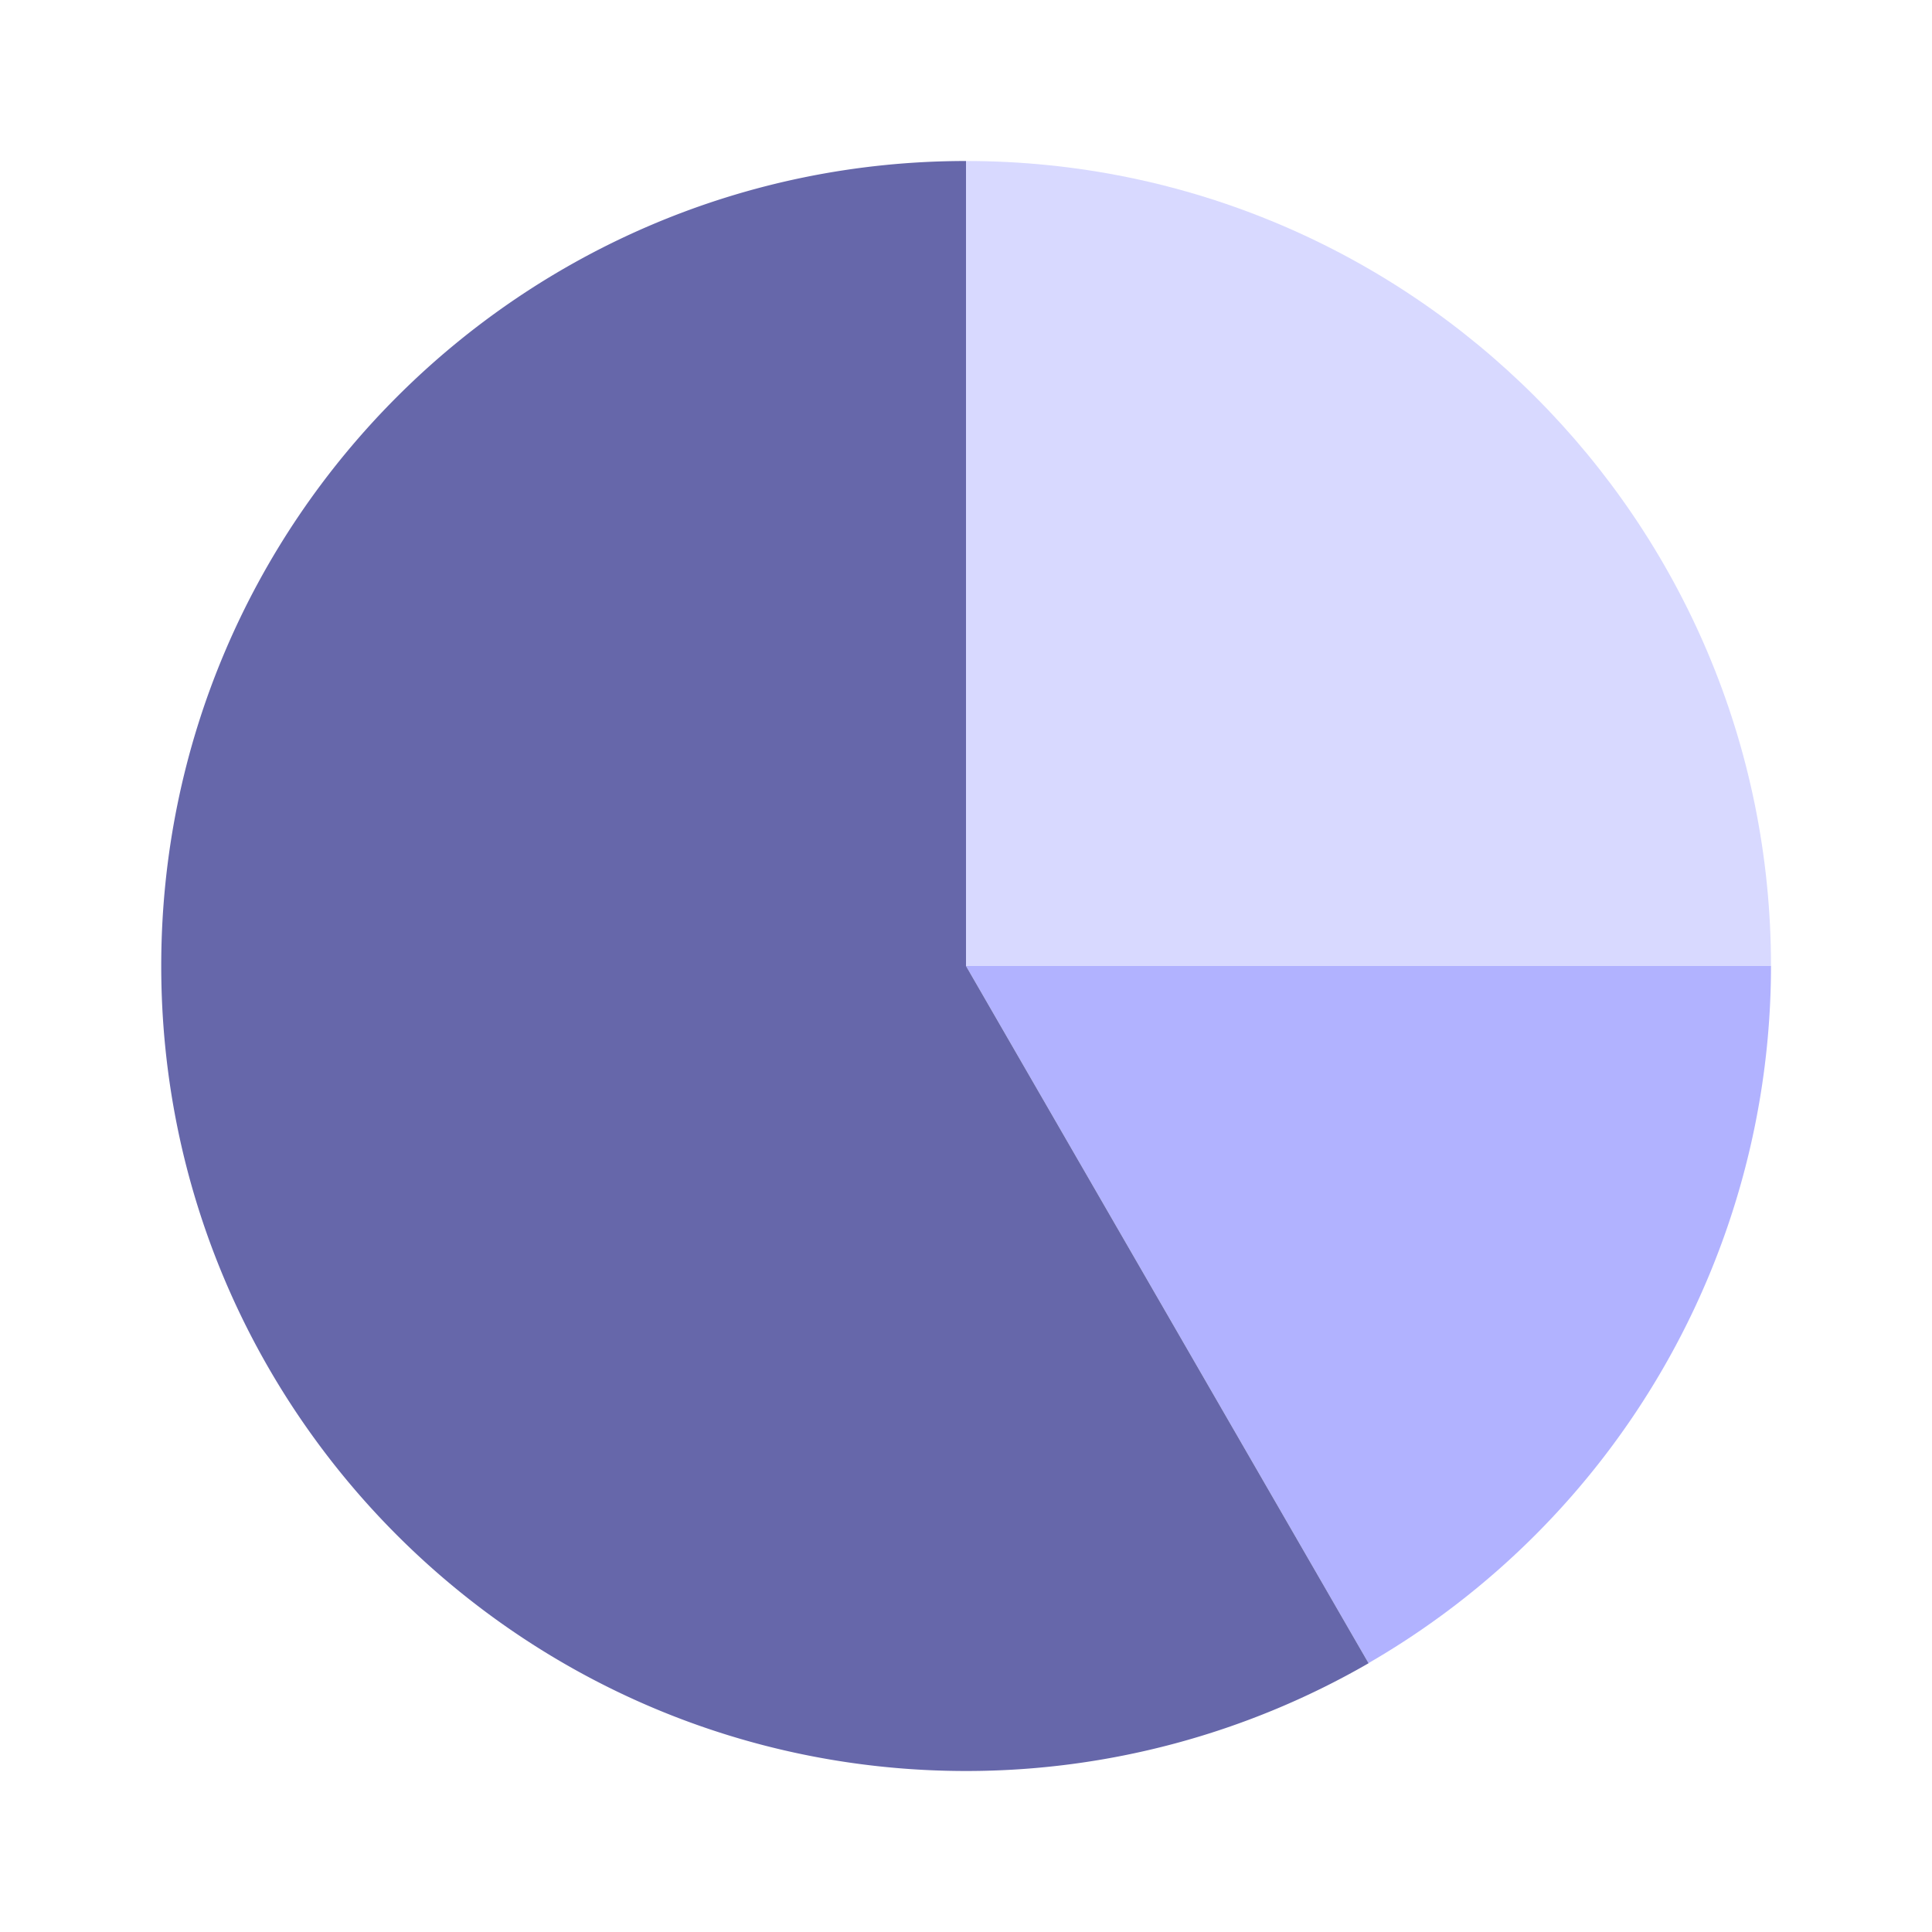
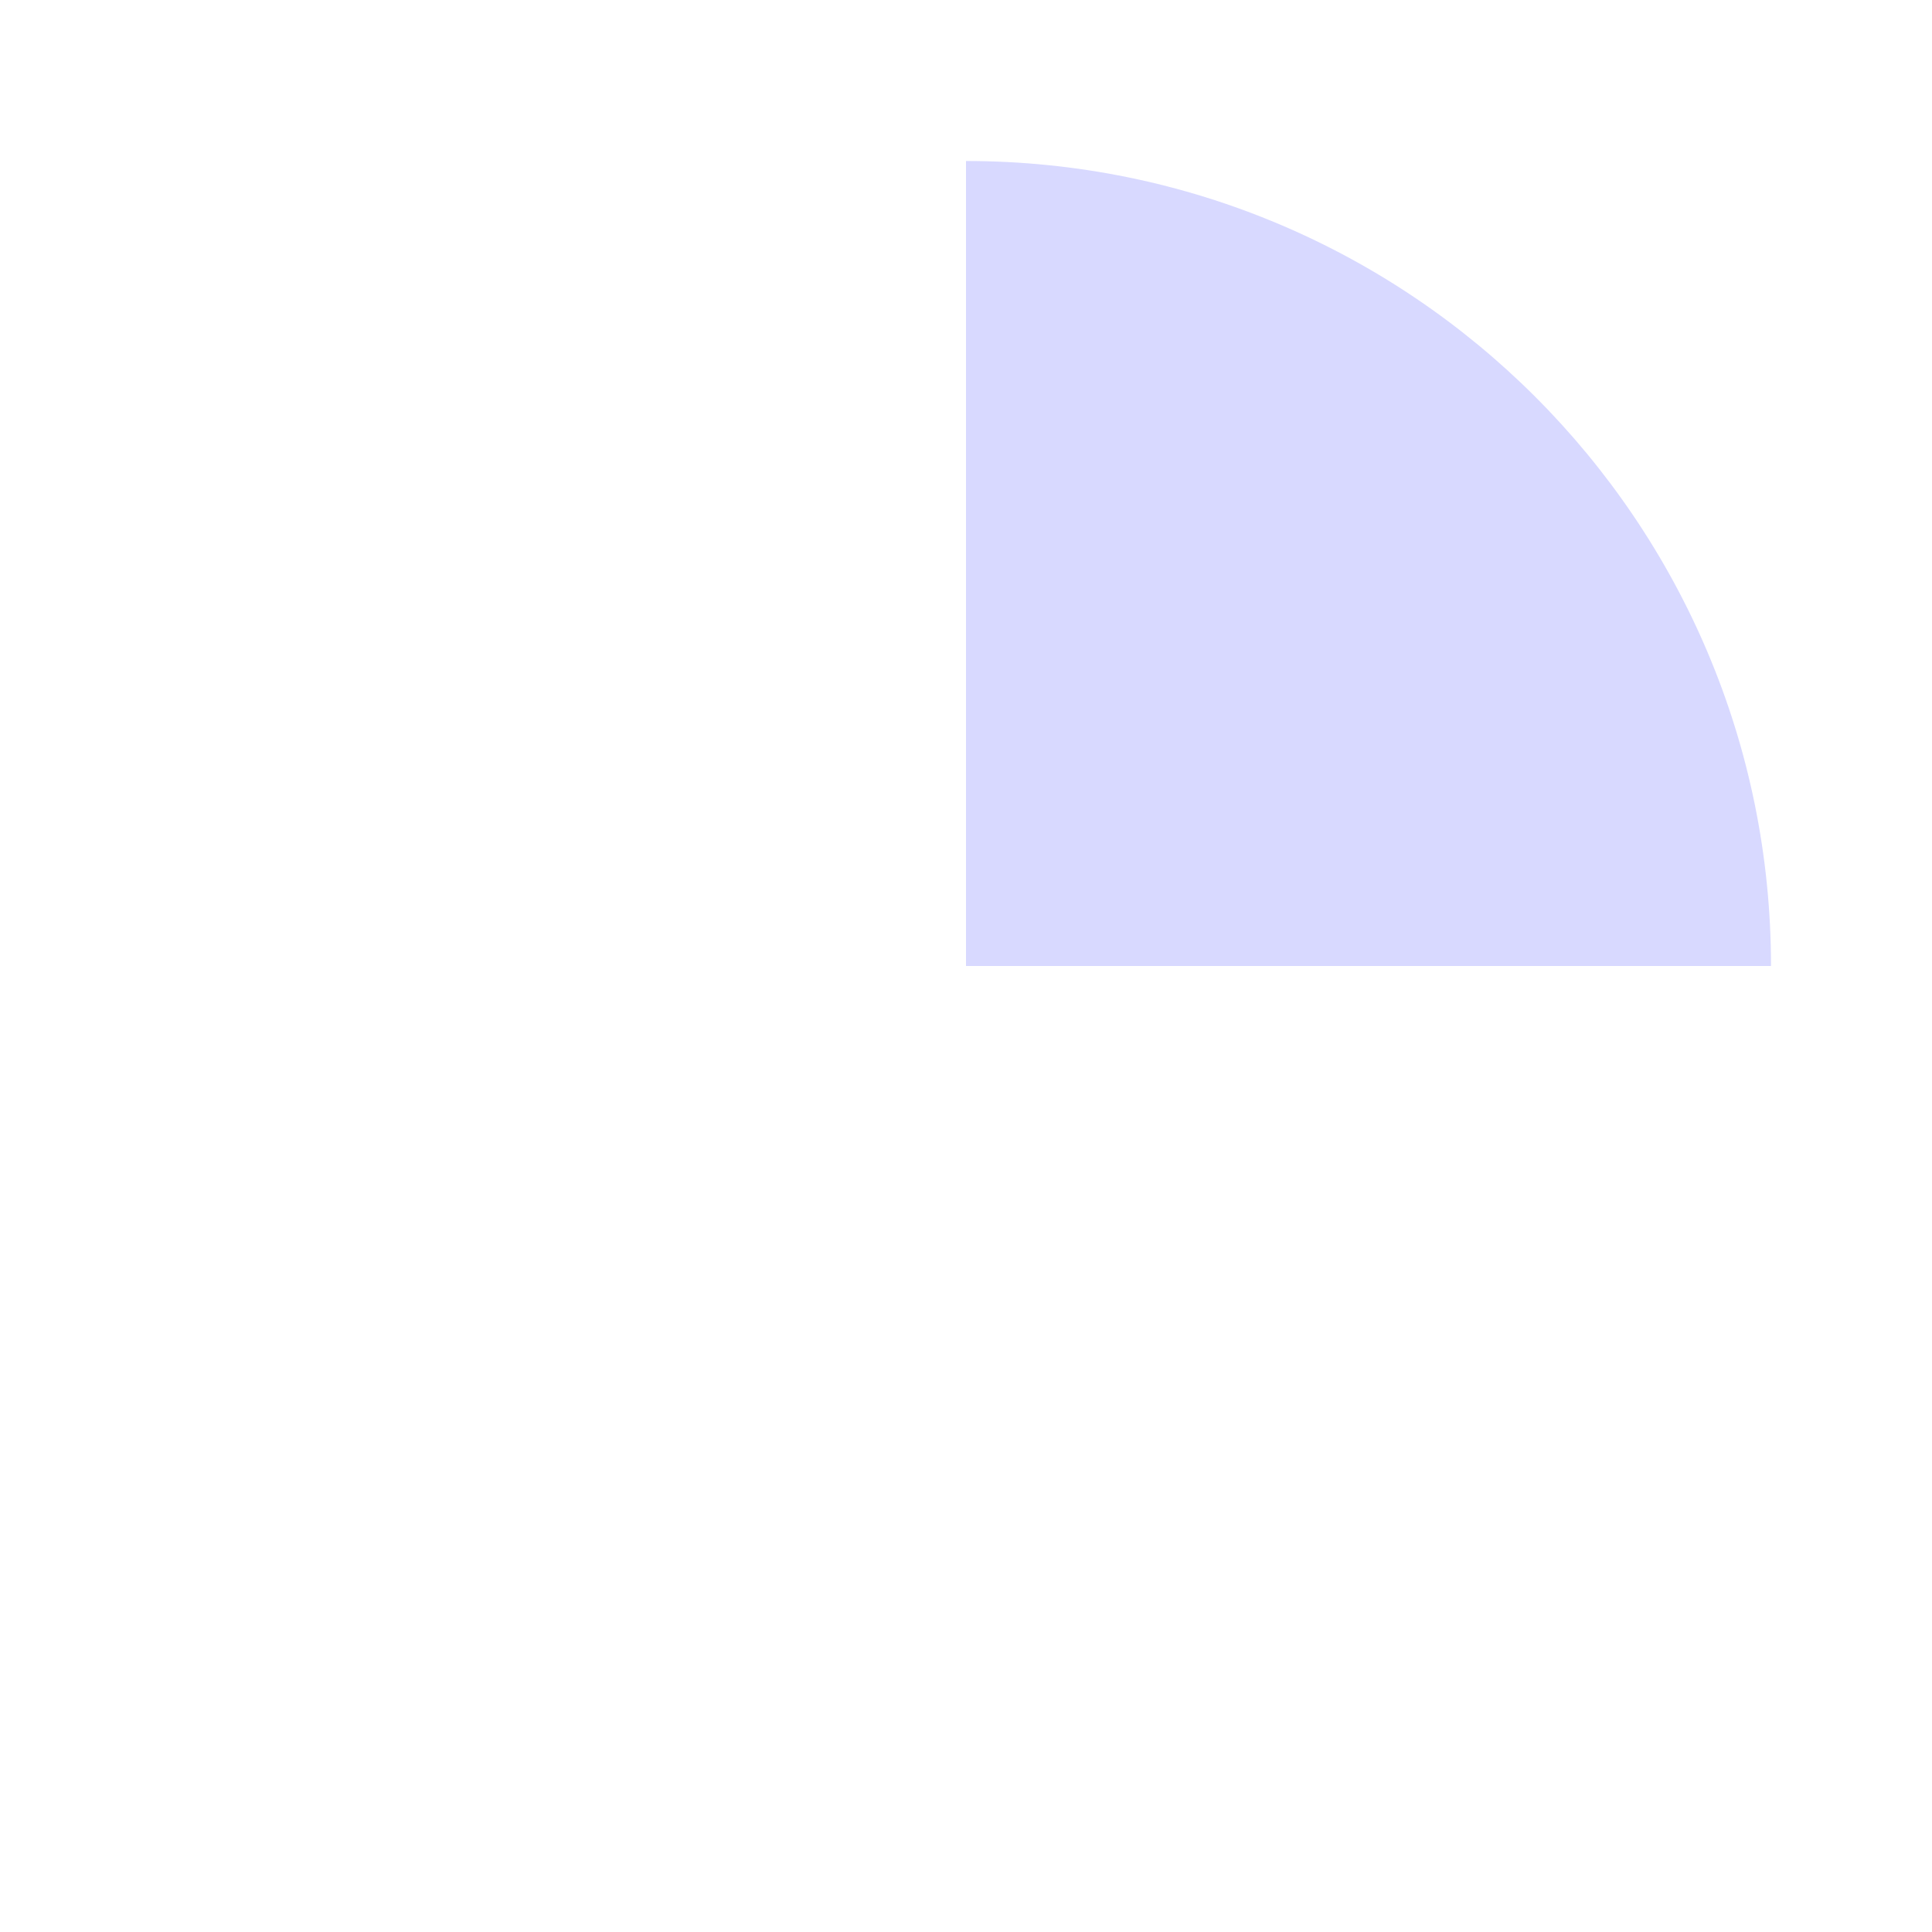
<svg xmlns="http://www.w3.org/2000/svg" enable-background="new 0 0 24 24" viewBox="0 0 24 24" id="PieChart">
  <path fill="#d8d9ff" d="M12 12V2c5.523 0 10 4.477 10 10H12z" class="colord8d8ff svgShape" />
-   <path fill="#b1b2ff" d="m12 12 5 8.66A10.01 10.01 0 0 0 22 12H12z" class="colorb2b1ff svgShape" />
-   <path fill="#6667aa" d="M17 20.66 12 12V2c-5.523.002-9.999 4.48-9.997 10.003.002 5.523 4.48 9.999 10.004 9.997A10 10 0 0 0 17 20.662l.003-.005-.004.003z" class="color6563ff svgShape" />
</svg>